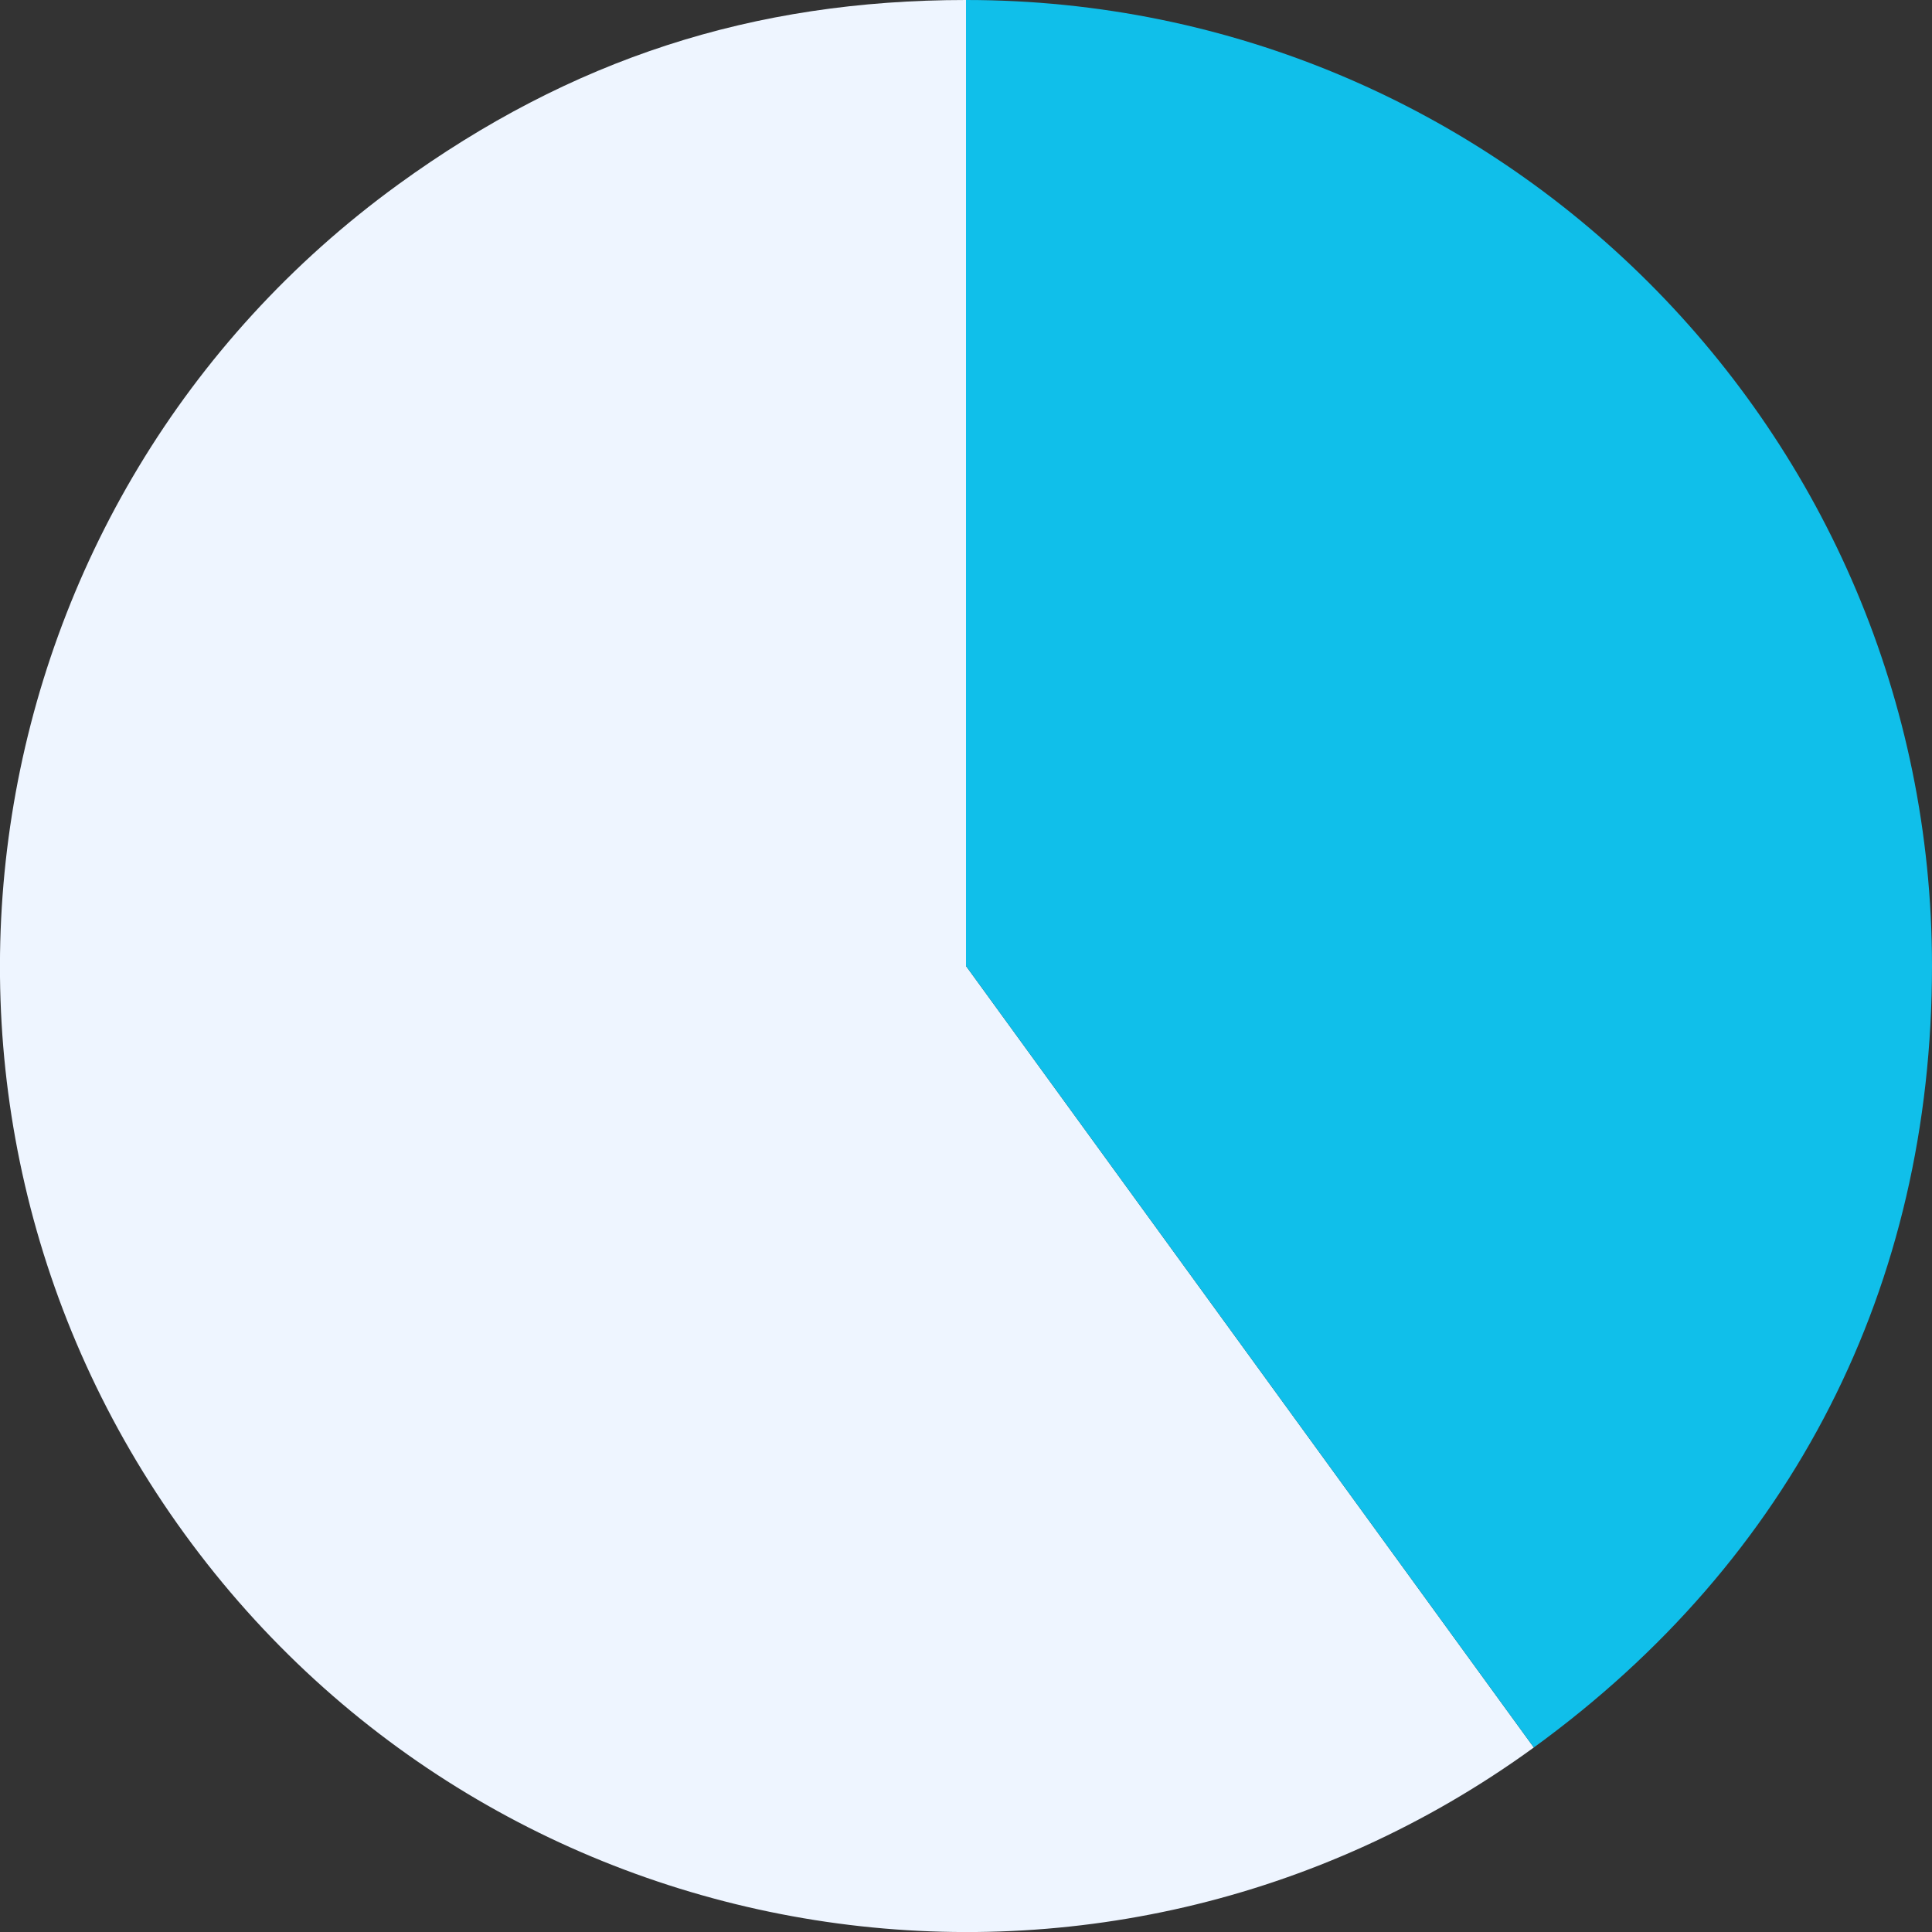
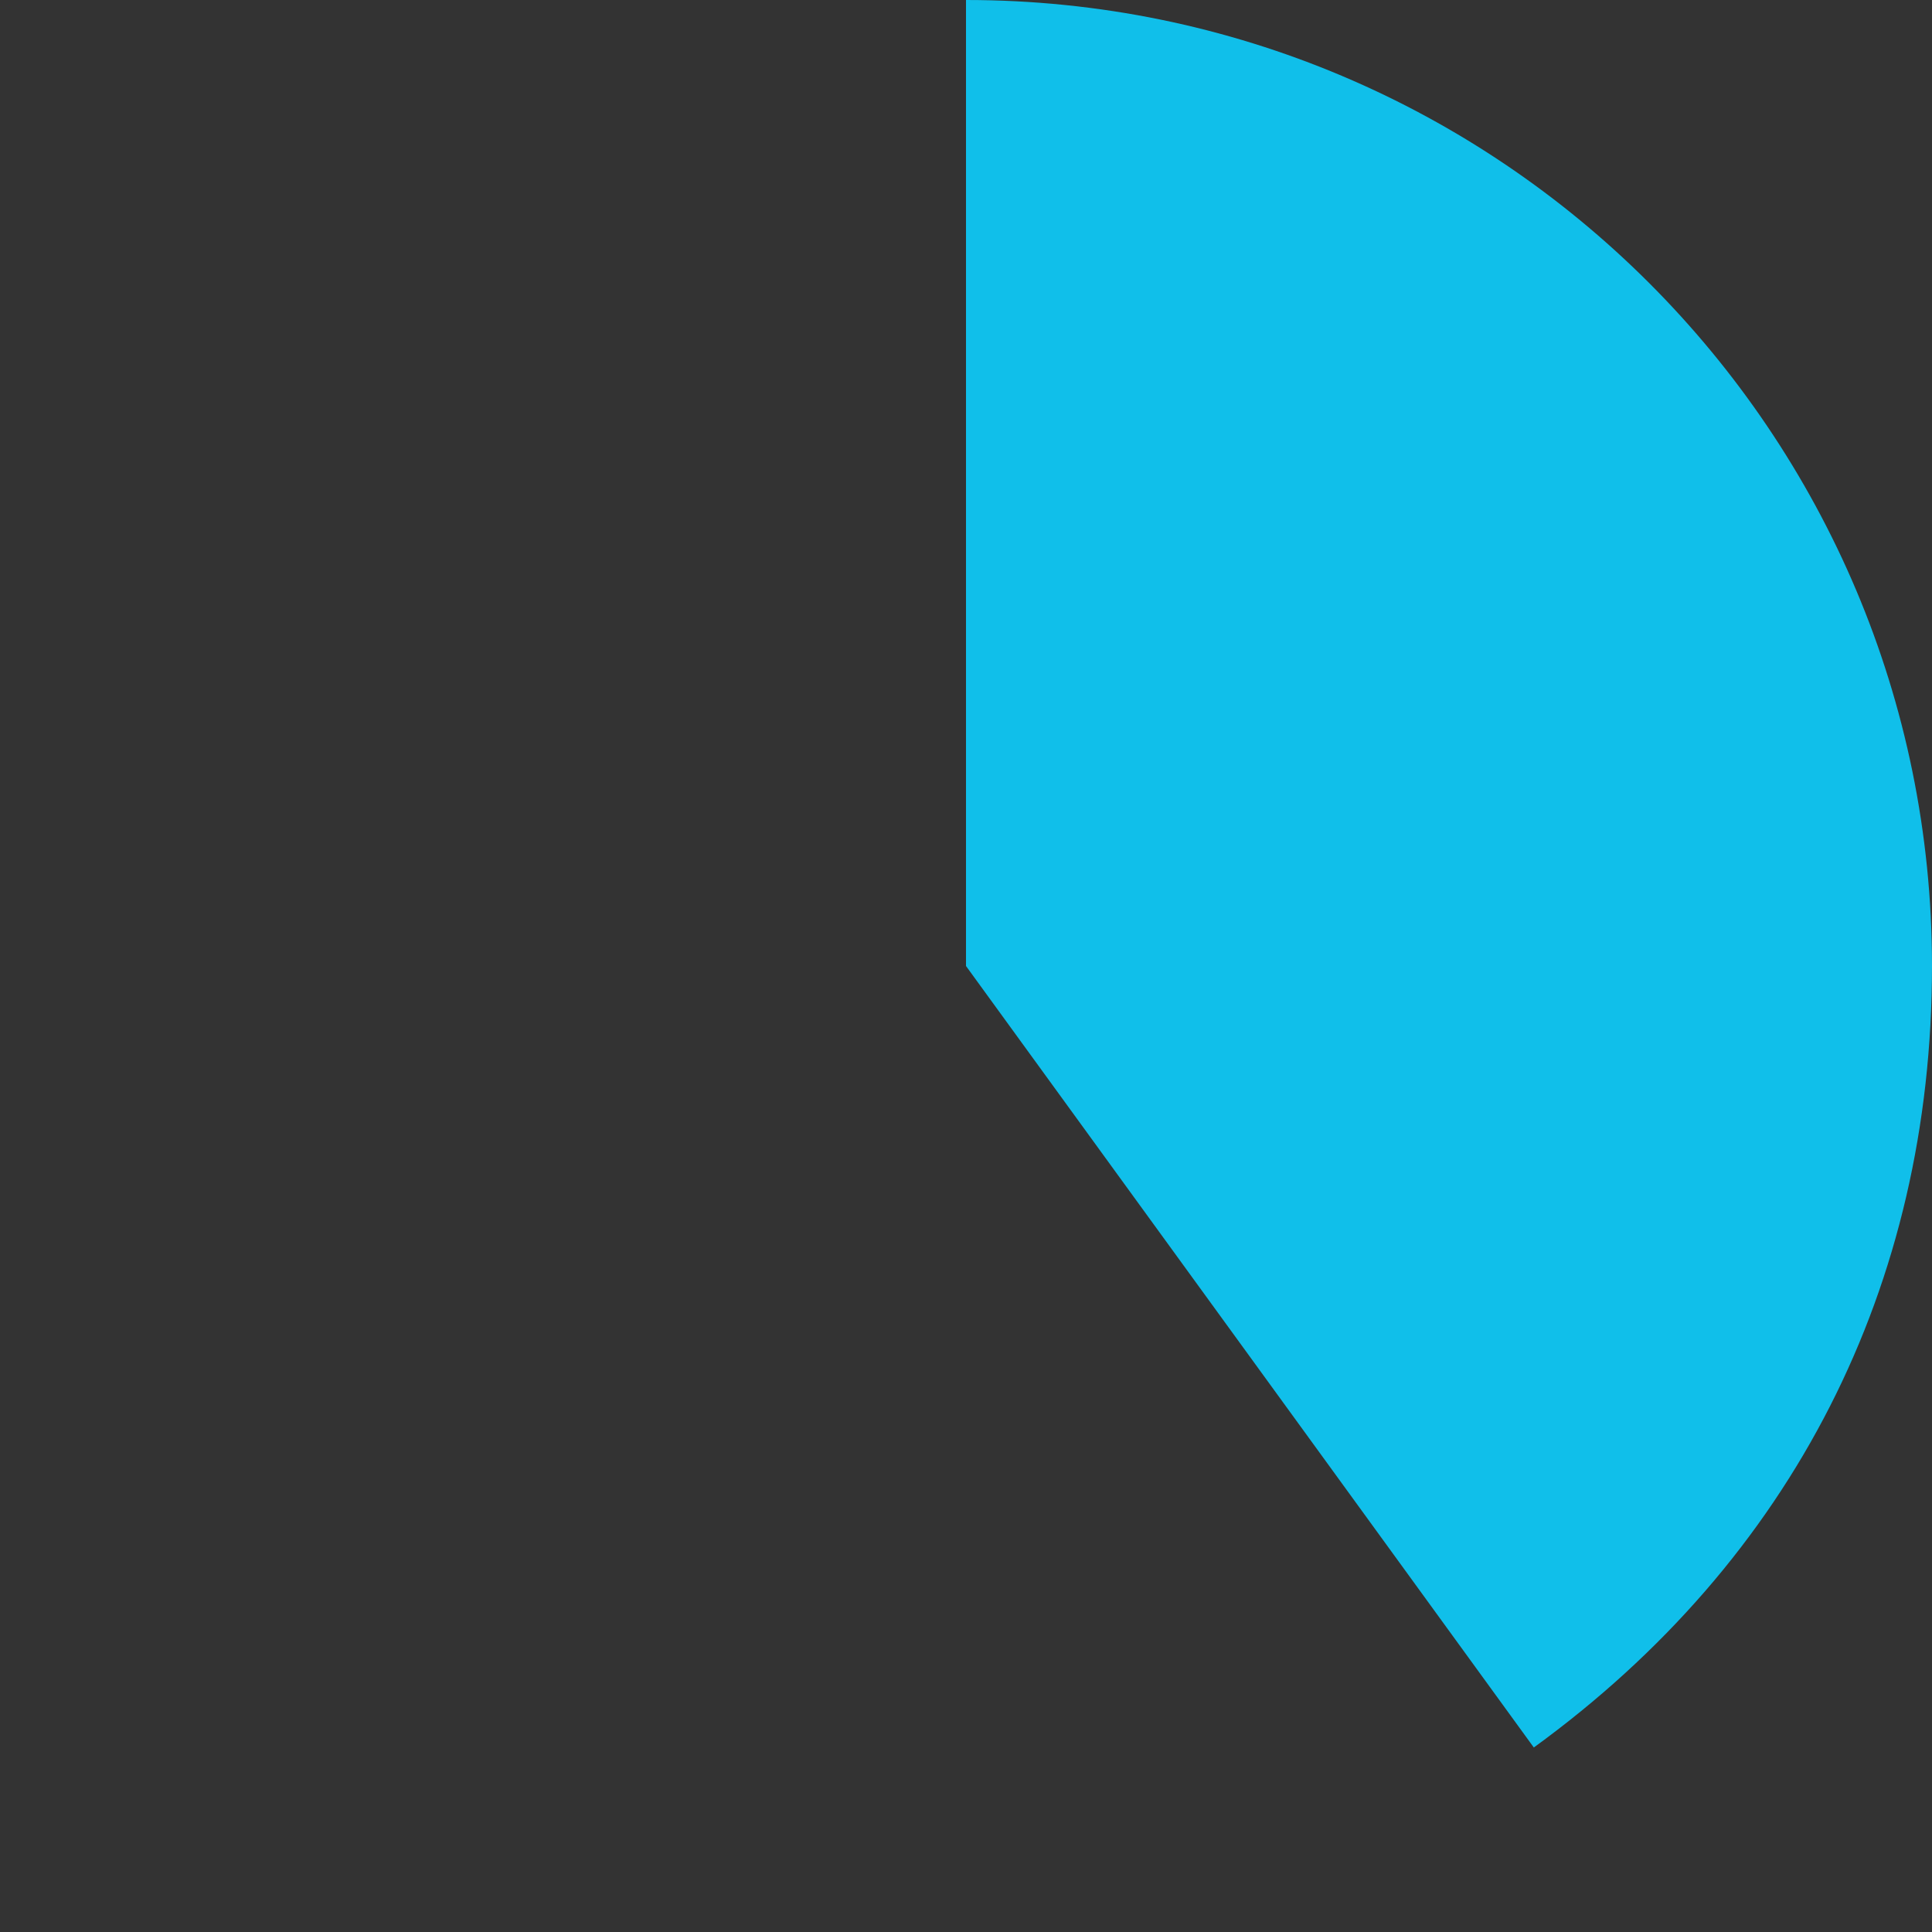
<svg xmlns="http://www.w3.org/2000/svg" id="Layer_1" data-name="Layer 1" viewBox="0 0 100 100">
  <rect x="0" y="0" width="100" height="100" fill="#333333" stroke="none" />
-   <path d="M50,50l29.39,40.45c-22.34,16.23-53.61,11.28-69.84-11.06C-6.68,57.05-1.73,25.78,20.61,9.55,29.55,3.06,38.96,0,50,0v50Z" style="fill: #eef5ff;" />
  <path d="M50,50V0c27.61,0,50,22.38,50,50,0,16.57-7.21,30.71-20.61,40.45l-29.39-40.45Z" style="fill: #10bfea;" />
</svg>